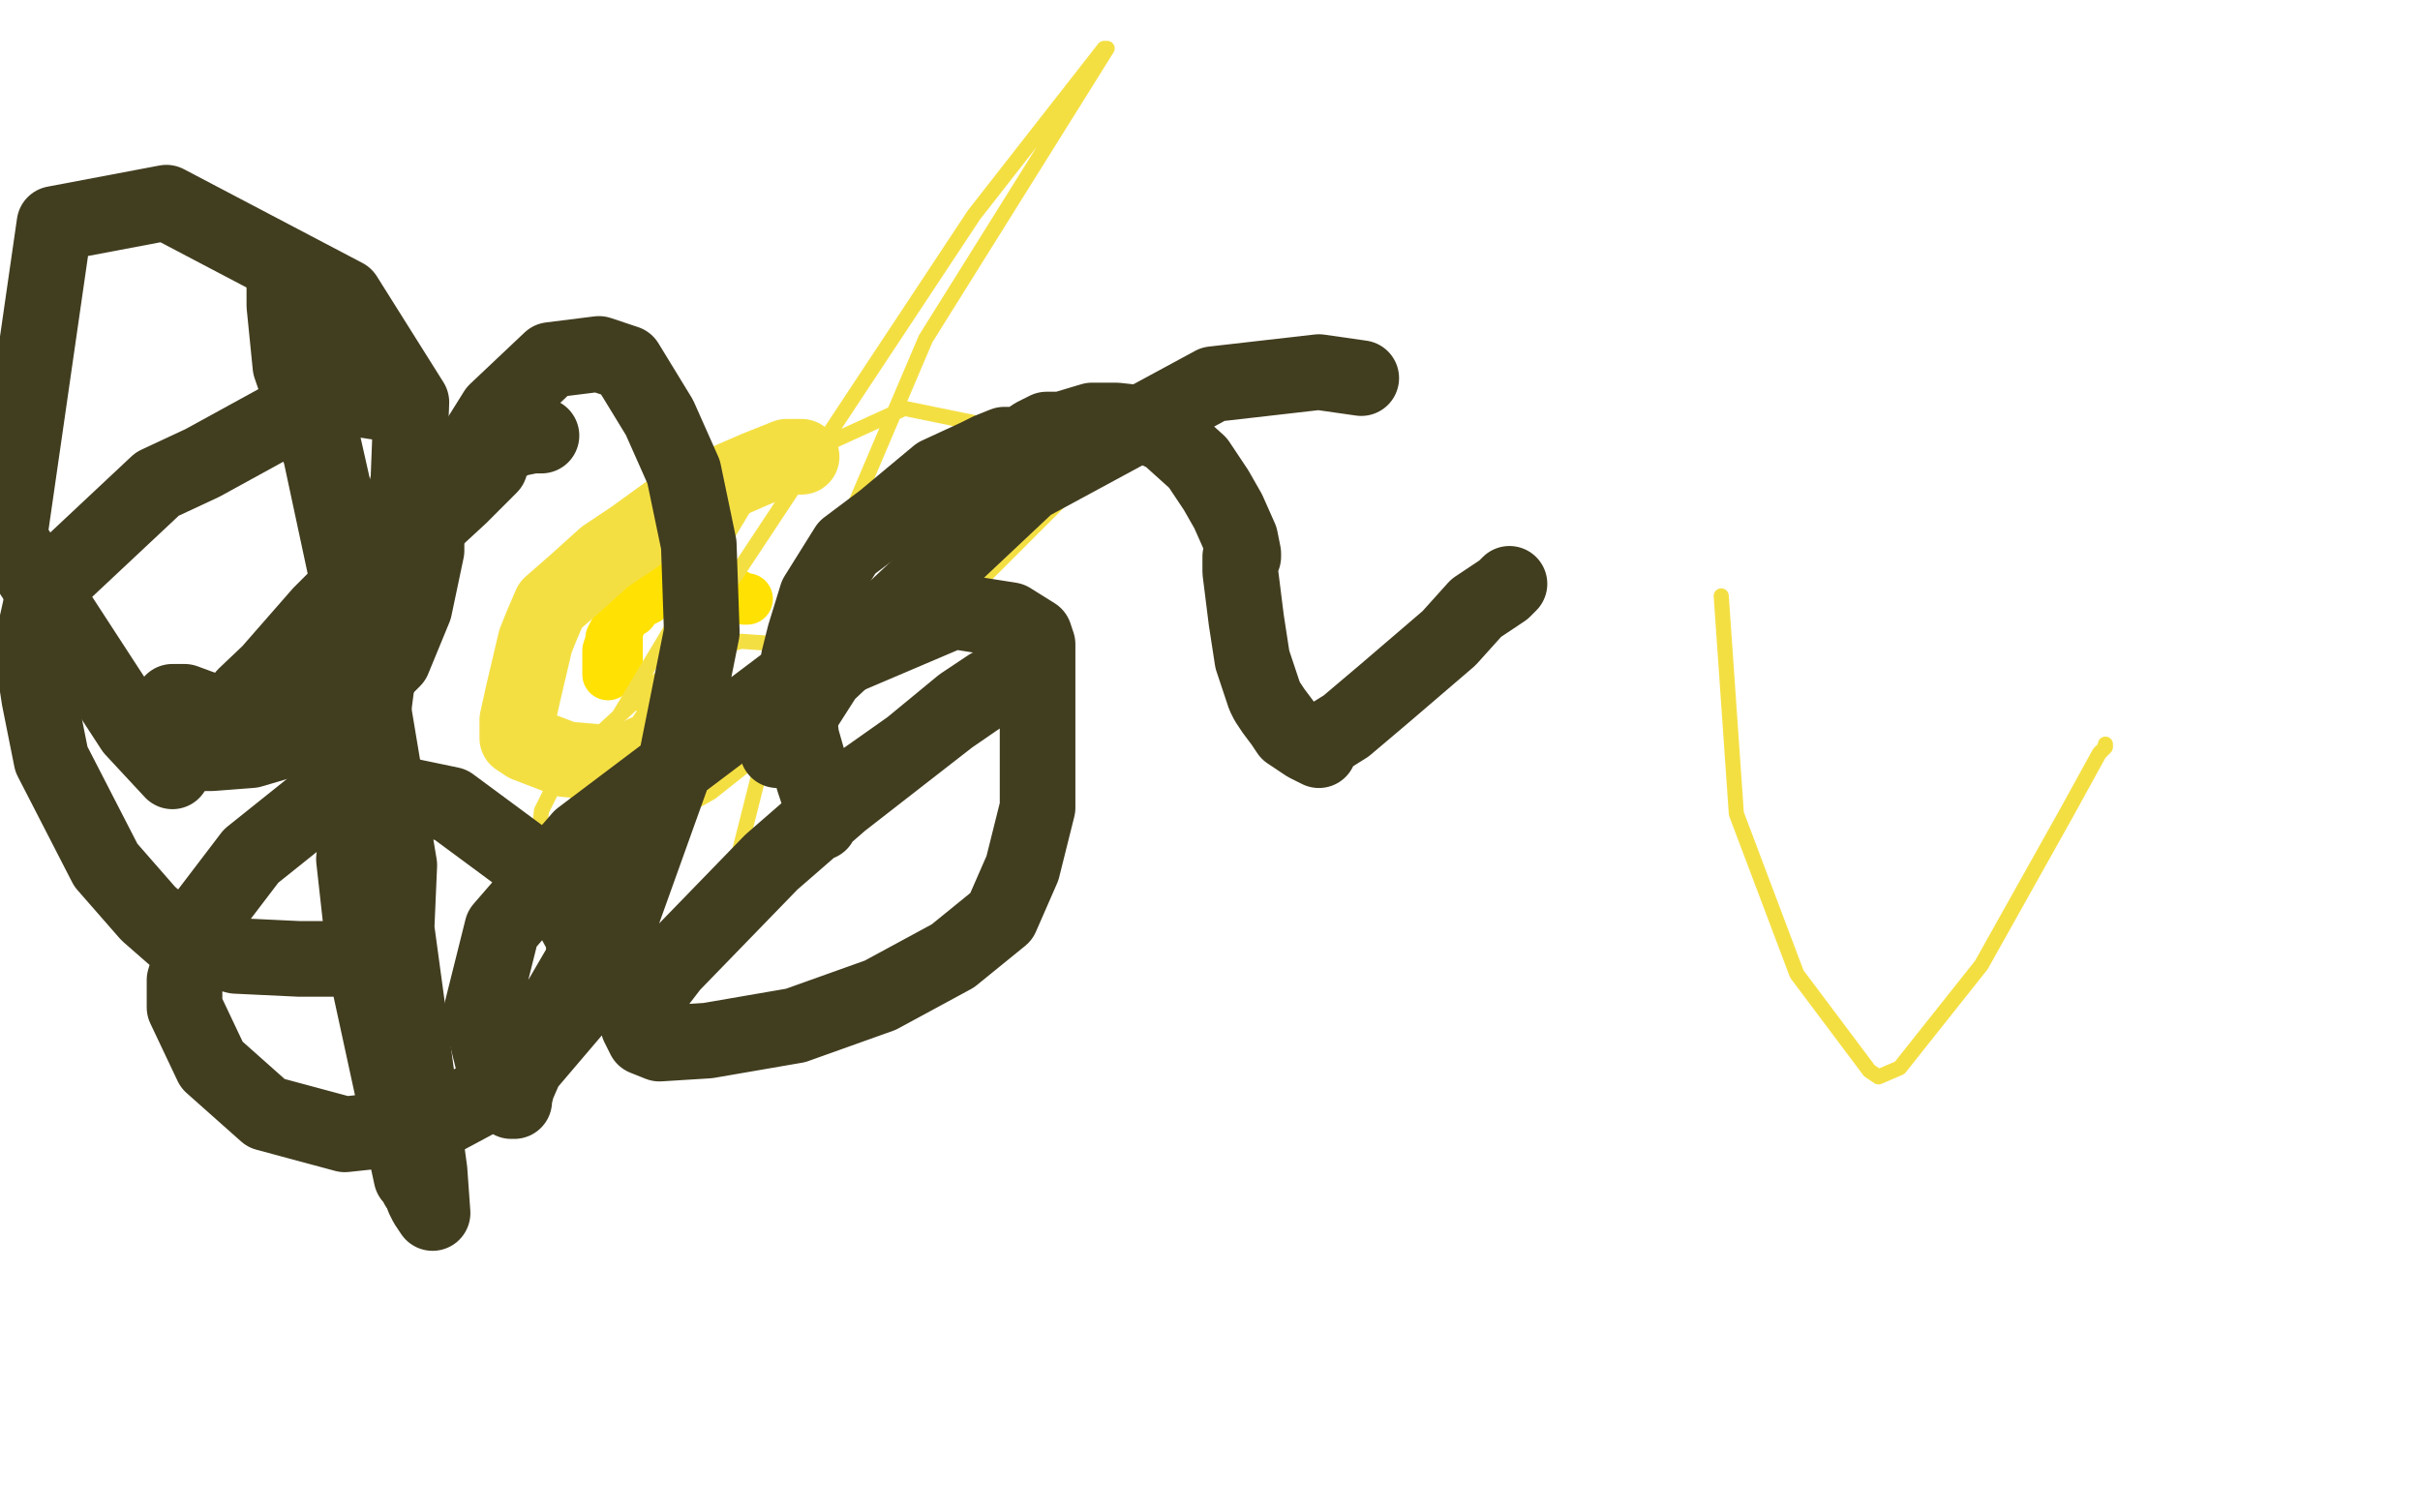
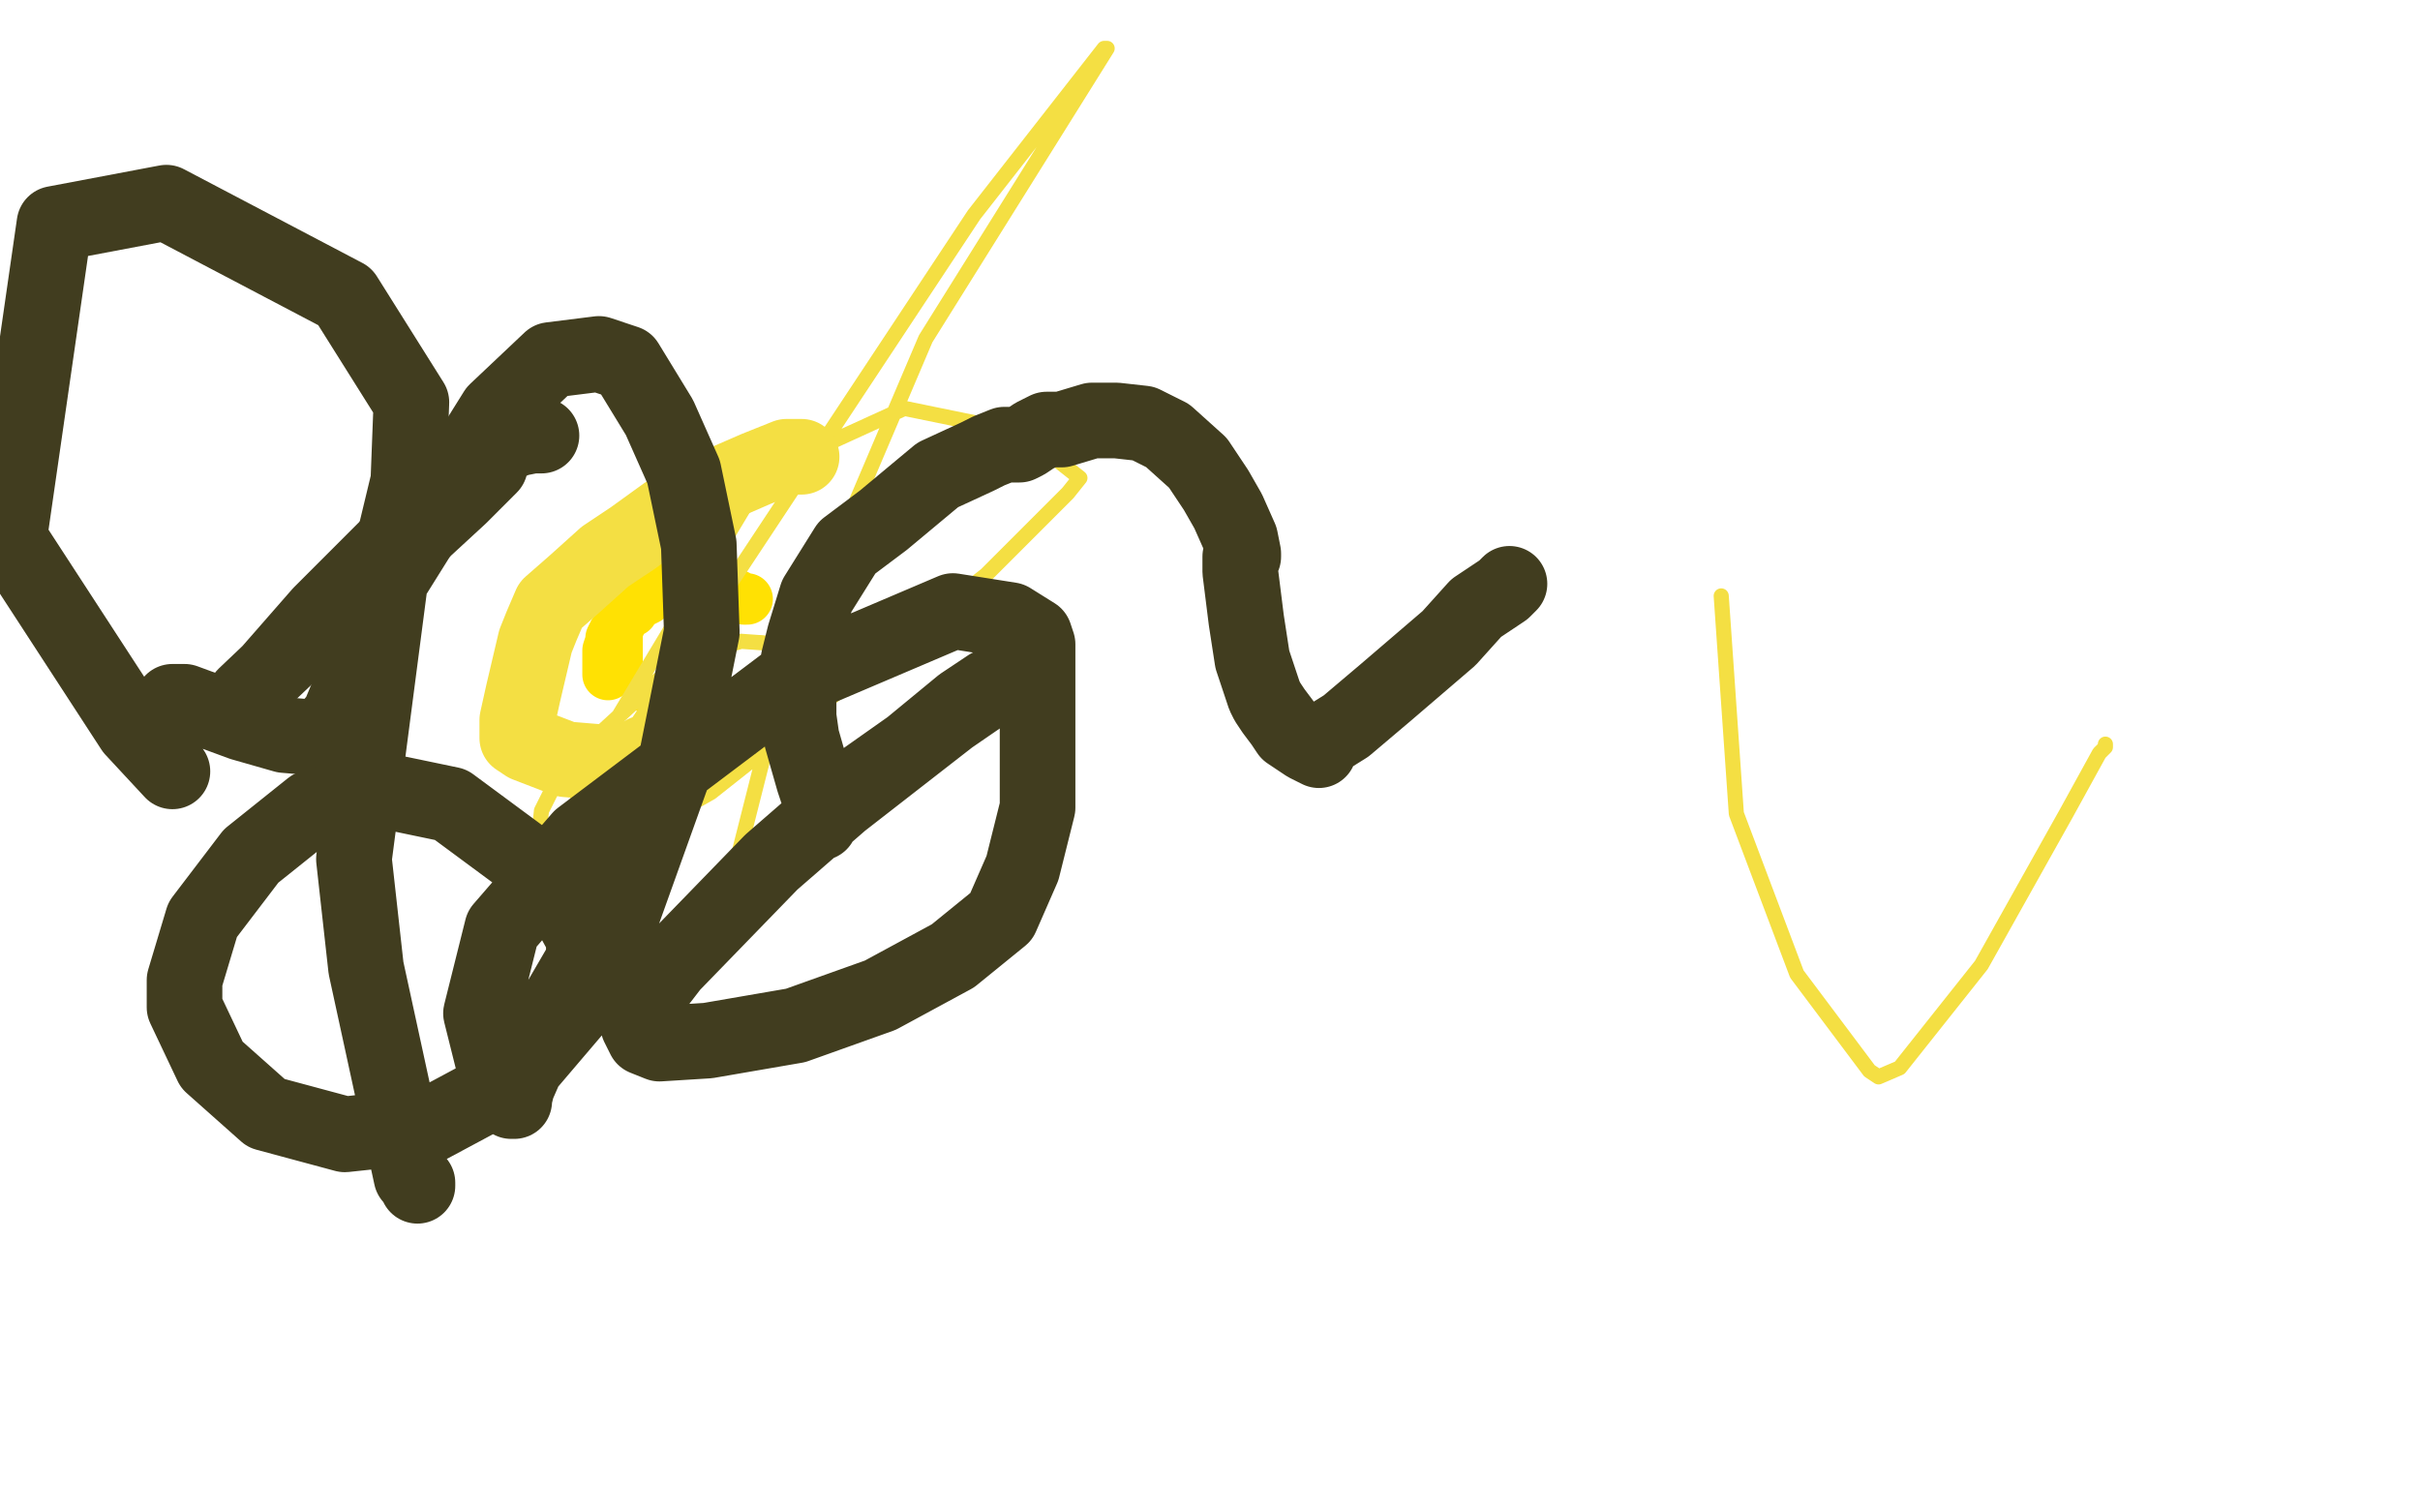
<svg xmlns="http://www.w3.org/2000/svg" width="800" height="500" version="1.1" style="stroke-antialiasing: false">
  <desc>This SVG has been created on https://colorillo.com/</desc>
  <rect x="0" y="0" width="800" height="500" style="fill: rgb(255,255,255); stroke-width:0" />
  <polyline points="247,198 247,198 247,198 246,198 242,196 241,196 240,195 237,194 236,193 235,193 233,193 231,193 230,193 228,193 227,193 226,193 223,193 222,193 219,194 217,195 216,195 215,196 214,198 212,199 211,199 210,200 209,202 207,203 205,206 204,208 203,209 202,211 202,212 201,215 201,217 201,220 201,221 201,222 201,223" style="fill: none; stroke: #ffe103; stroke-width: 17; stroke-linejoin: round; stroke-linecap: round; stroke-antialiasing: false; stroke-antialias: 0; opacity: 1.0" />
  <polyline points="240,192 239,192 239,192 237,192 237,192 235,192 235,192 232,192 232,192 231,192 231,192 229,192 229,192 227,192 227,192 224,192 224,192 223,192 223,192 222,192 222,192 221,193 221,193 219,195 219,195 216,198 216,198 213,201 213,201 212,203 212,203 211,203 211,203 211,204 211,204 211,207 211,207 210,210 210,210 210,214 210,214 210,217 210,217 210,221 210,221 210,225 210,225 210,228 210,228 211,231 211,231 212,233 212,233 215,235 215,235 217,236 217,236 225,239 225,239 230,239 230,239 232,239 232,239 233,237 233,237 234,232 234,232 235,229 235,229" style="fill: none; stroke: #ffe103; stroke-width: 5; stroke-linejoin: round; stroke-linecap: round; stroke-antialiasing: false; stroke-antialias: 0; opacity: 1.0" />
  <polyline points="262,213 261,213 261,213 259,213 259,213 245,212 245,212 225,218 225,218 189,251 189,251 182,262 182,262 179,268 179,268 177,287 177,287 176,295 176,295 176,296 176,296 189,288 189,288 235,262 235,262 326,190 326,190 353,163 353,163 357,158 357,158 338,143 338,143 299,135 299,135 253,156 253,156 202,241 202,241 179,290 179,290 175,297 175,297 193,266 193,266 322,71 322,71 365,16 365,16 366,16 366,16 306,112 306,112 260,220 260,220 240,299 240,299 238,309 238,309 238,305 238,305 238,298 238,298" style="fill: none; stroke: #f4df43; stroke-width: 5; stroke-linejoin: round; stroke-linecap: round; stroke-antialiasing: false; stroke-antialias: 0; opacity: 1.0" />
  <polyline points="696,246 696,247 696,247 694,249 694,249 683,269 683,269 655,319 655,319 628,353 628,353 621,356 621,356 618,354 618,354 594,322 594,322 574,269 574,269 569,197 569,197" style="fill: none; stroke: #f4df43; stroke-width: 5; stroke-linejoin: round; stroke-linecap: round; stroke-antialiasing: false; stroke-antialias: 0; opacity: 1.0" />
  <polyline points="265,151 264,151 264,151 262,151 262,151 260,151 260,151 250,155 250,155 227,165 227,165 209,178 209,178 200,184 200,184 190,193 190,193 182,200 182,200 179,207 179,207 177,212 177,212 173,229 173,229 171,238 171,238 171,243 171,243 171,244 171,244 174,246 174,246 187,251 187,251 199,252 199,252 208,252 208,252 212,250 212,250 213,249 213,249" style="fill: none; stroke: #f4df43; stroke-width: 25; stroke-linejoin: round; stroke-linecap: round; stroke-antialiasing: false; stroke-antialias: 0; opacity: 1.0" />
  <polyline points="179,144 178,144 178,144 176,144 176,144 171,145 171,145 164,148 164,148 150,159 150,159 143,166 143,166 106,203 106,203 85,227 85,227 82,230 82,230 81,231 81,230 101,211 152,164 162,154" style="fill: none; stroke: #413d1f; stroke-width: 25; stroke-linejoin: round; stroke-linecap: round; stroke-antialiasing: false; stroke-antialias: 0; opacity: 1.0" />
  <polyline points="57,232 61,232 61,232 80,239 80,239 94,243 94,243 106,244 106,244 112,237 112,237 122,213 122,213 135,159 135,159 136,133 136,133 114,98 114,98 55,67 55,67 18,74 18,74 3,178 3,178 44,241 44,241 57,255" style="fill: none; stroke: #413d1f; stroke-width: 25; stroke-linejoin: round; stroke-linecap: round; stroke-antialiasing: false; stroke-antialias: 0; opacity: 1.0" />
-   <polyline points="61,249 62,249 62,249 63,249 63,249 70,249 70,249 83,248 83,248 100,243 100,243 116,232 116,232 130,218 130,218 137,201 137,201 141,182 141,182 141,161 141,161 138,145 138,145 132,134 132,134 119,132 119,132 98,136 98,136 67,153 67,153 52,160 52,160 20,190 20,190 14,198 14,198 12,207 12,207 11,218 11,218 13,231 13,231 17,251 17,251 35,286 35,286 49,302 49,302 57,309 57,309 66,313 66,313 78,316 78,316 99,317 99,317 114,317 114,317 125,316 125,316 129,315 129,315 130,314 130,314 130,313 130,313 131,309 131,309 132,286 132,286 121,220 121,220 106,150 106,150 96,121 96,121 94,101 94,101 94,93 94,93 94,91 97,103 113,174 142,387 143,401 141,398 140,396" style="fill: none; stroke: #413d1f; stroke-width: 25; stroke-linejoin: round; stroke-linecap: round; stroke-antialiasing: false; stroke-antialias: 0; opacity: 1.0" />
  <polyline points="138,392 138,391 138,391 136,389 136,389 121,320 121,320 117,284 117,284 129,192 129,192 164,136 164,136 182,119 182,119 198,117 198,117 207,120 207,120 218,138 218,138 226,156 226,156 231,180 231,180 232,209 232,209 223,254 223,254 204,307 204,307 193,330 193,330 170,357 170,357 142,372 142,372 114,375 114,375 88,368 88,368 70,352 70,352 61,333 61,333 61,324 61,324 67,304 67,304 83,283 83,283 103,267 103,267 125,261 125,261 149,266 149,266 172,283 172,283 187,299 187,299 193,310 193,310 193,313 193,313 193,317 193,317 192,319 192,319 178,343 178,343 171,359 171,359 170,363 170,363 170,364 170,364 169,364 169,364 169,363 169,363 169,362 169,362 169,361 169,361 169,359 168,358 168,358 163,351 163,351 159,335 159,335 166,307 166,307 192,277 192,277 261,225 261,225 315,202 315,202 334,205 334,205 342,210 342,210 343,213 343,213 343,215 343,215 343,231 343,231 343,240 343,240 343,267 343,267 338,287 338,287 331,303 331,303 315,316 315,316 291,329 291,329 263,339 263,339 234,344 234,344 218,345 218,345 213,343 213,343 211,339 211,339 212,332 212,332 222,319 222,319 255,285 255,285 278,265 278,265 314,237 314,237 330,226 330,226 334,224 334,224 335,224 335,224 333,225 333,225 327,227 327,227 318,233 318,233 301,247 301,247 284,259 284,259 276,266 276,266 272,270 272,270 271,271 271,271 271,272 271,272 271,270 271,270 271,269 271,268 272,268 272,267 269,258 265,244 264,237 264,230 264,223 264,218 266,210 270,197 280,181 292,172 310,157 323,151 327,149 332,147 333,147 336,147 337,147 339,146 342,144 346,142 351,142 361,139 369,139 378,140 386,144 396,153 402,162 406,169 410,178 411,183 411,184 410,184 410,185 410,189 412,205 414,218 417,227 418,230 419,232 421,235 424,239 426,242 429,244 432,246 434,247 436,248 436,246 437,245 445,240 458,229 479,211 488,201 497,195 499,193" style="fill: none; stroke: #413d1f; stroke-width: 25; stroke-linejoin: round; stroke-linecap: round; stroke-antialiasing: false; stroke-antialias: 0; opacity: 1.0" />
-   <polyline points="450,125 436,123 436,123 401,127 401,127 340,160 340,160 273,223 273,223 257,248" style="fill: none; stroke: #413d1f; stroke-width: 25; stroke-linejoin: round; stroke-linecap: round; stroke-antialiasing: false; stroke-antialias: 0; opacity: 1.0" />
</svg>